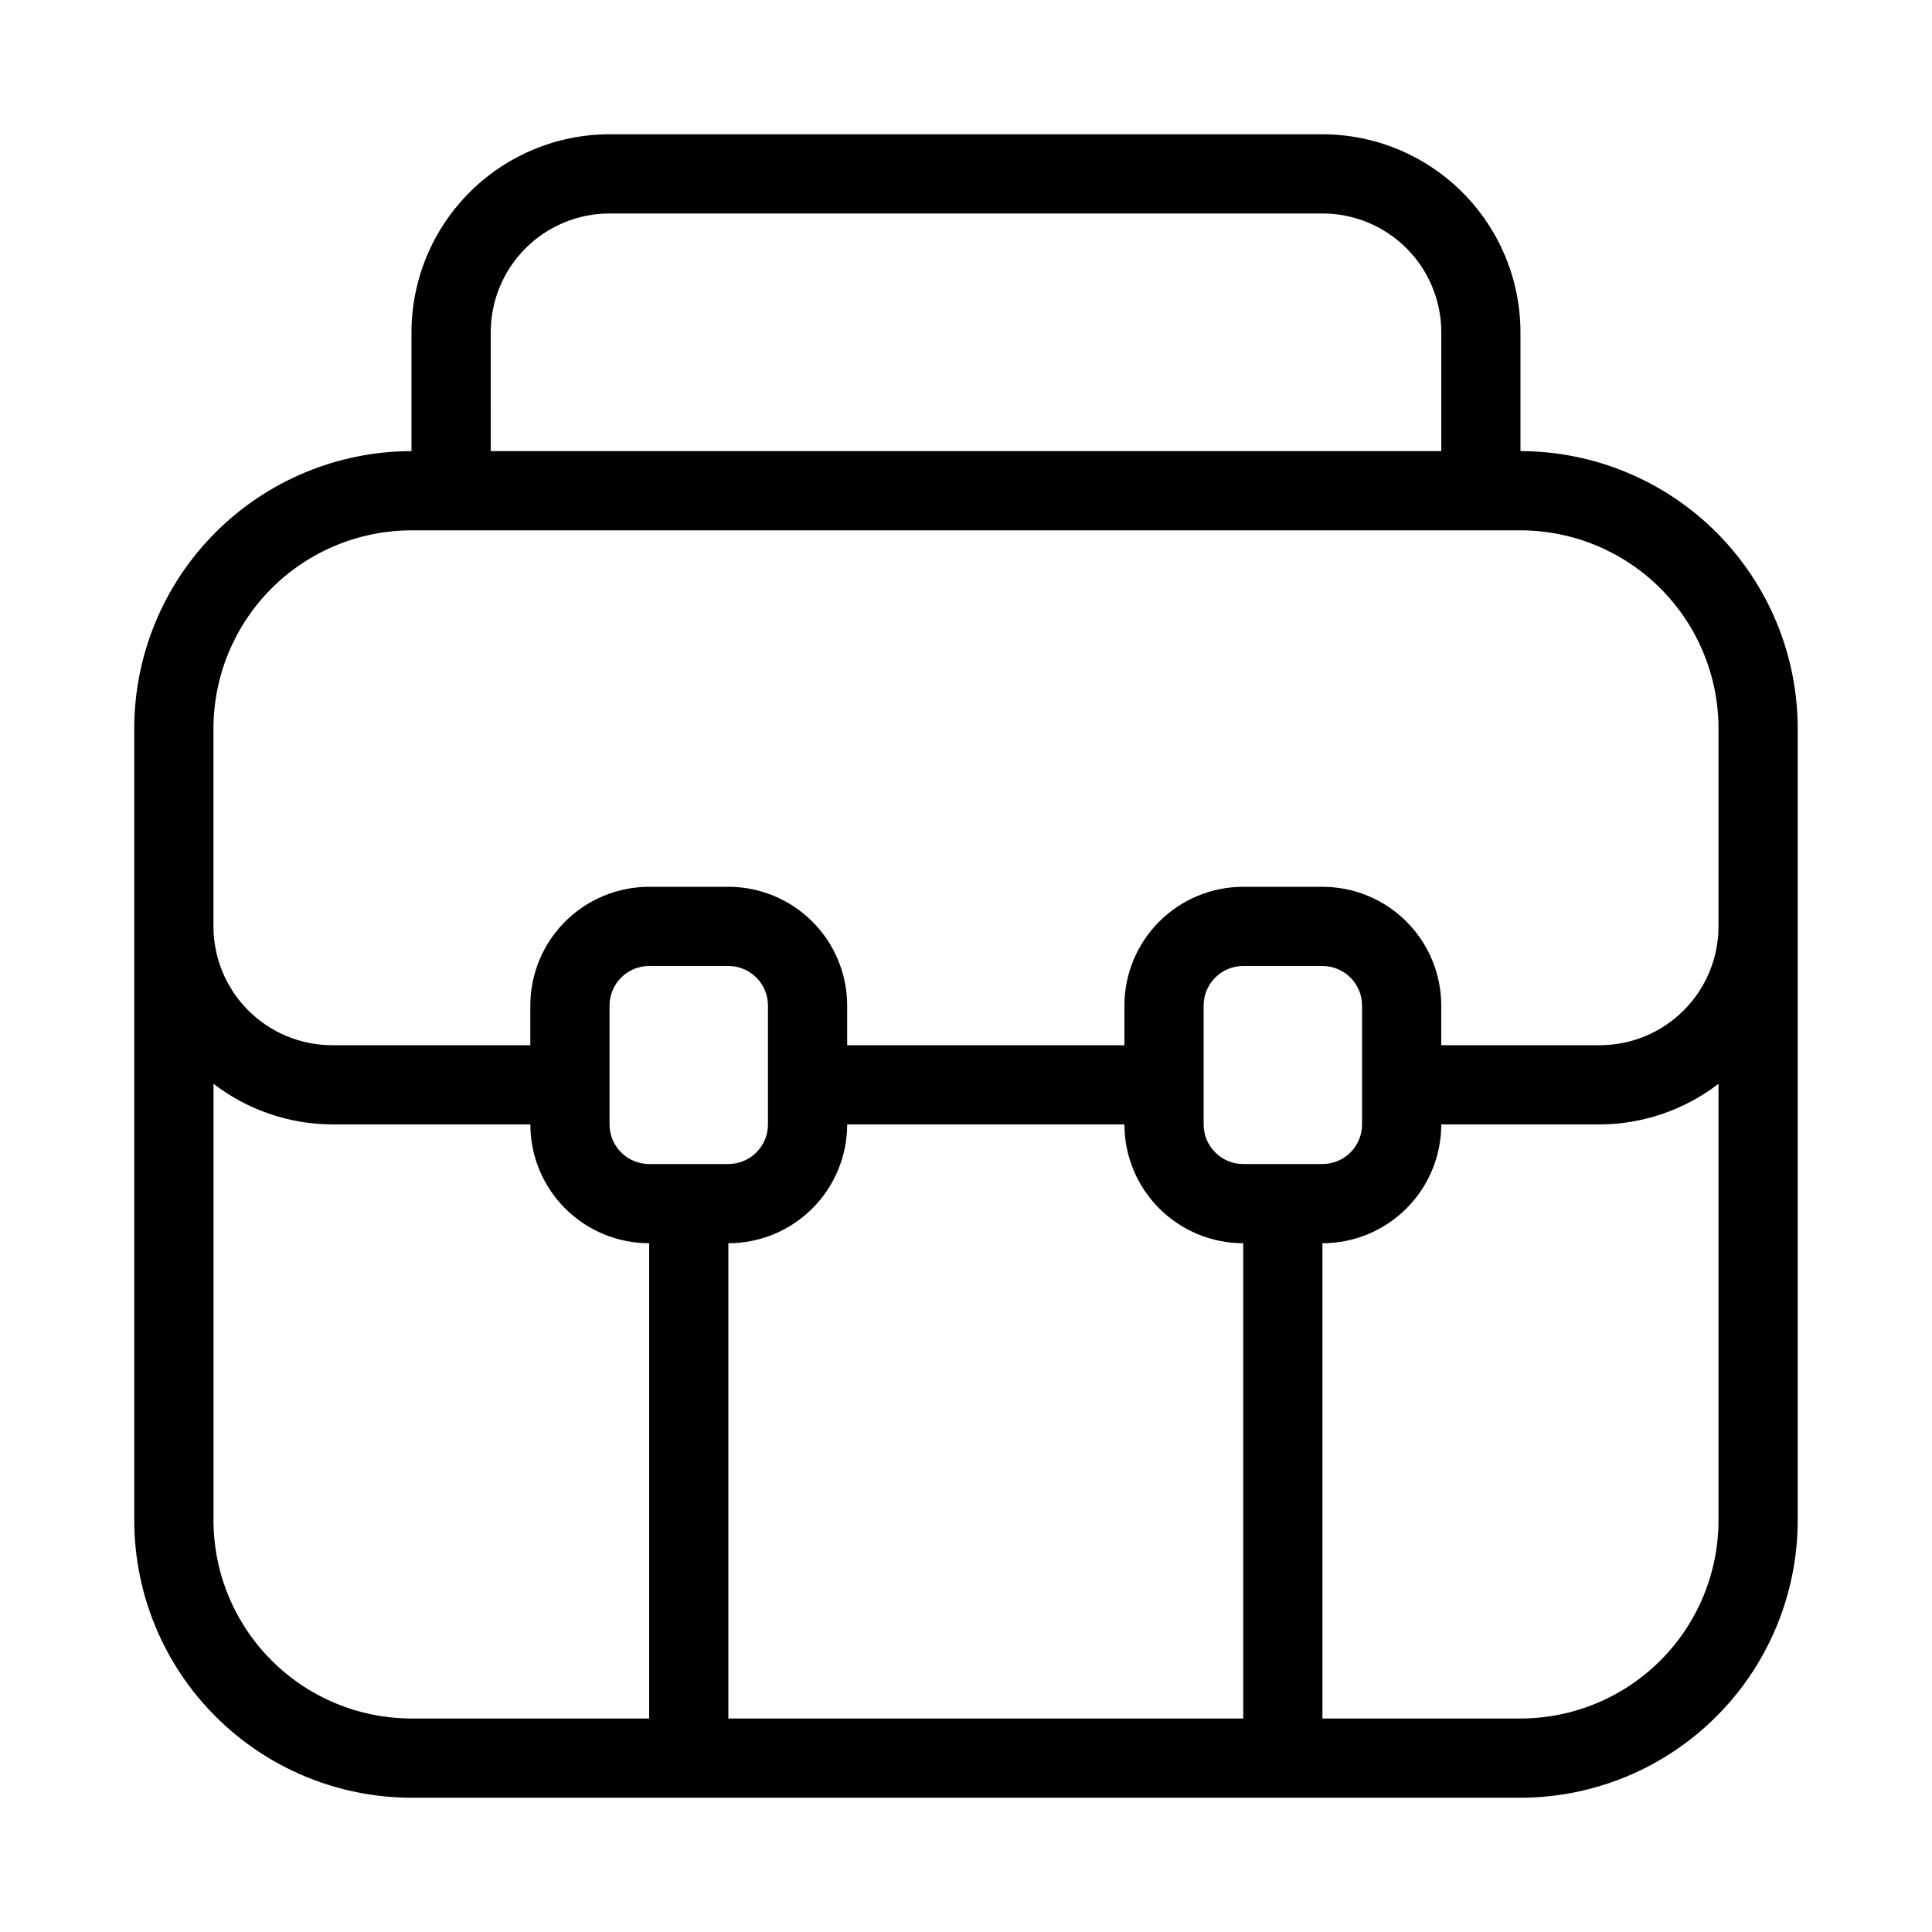
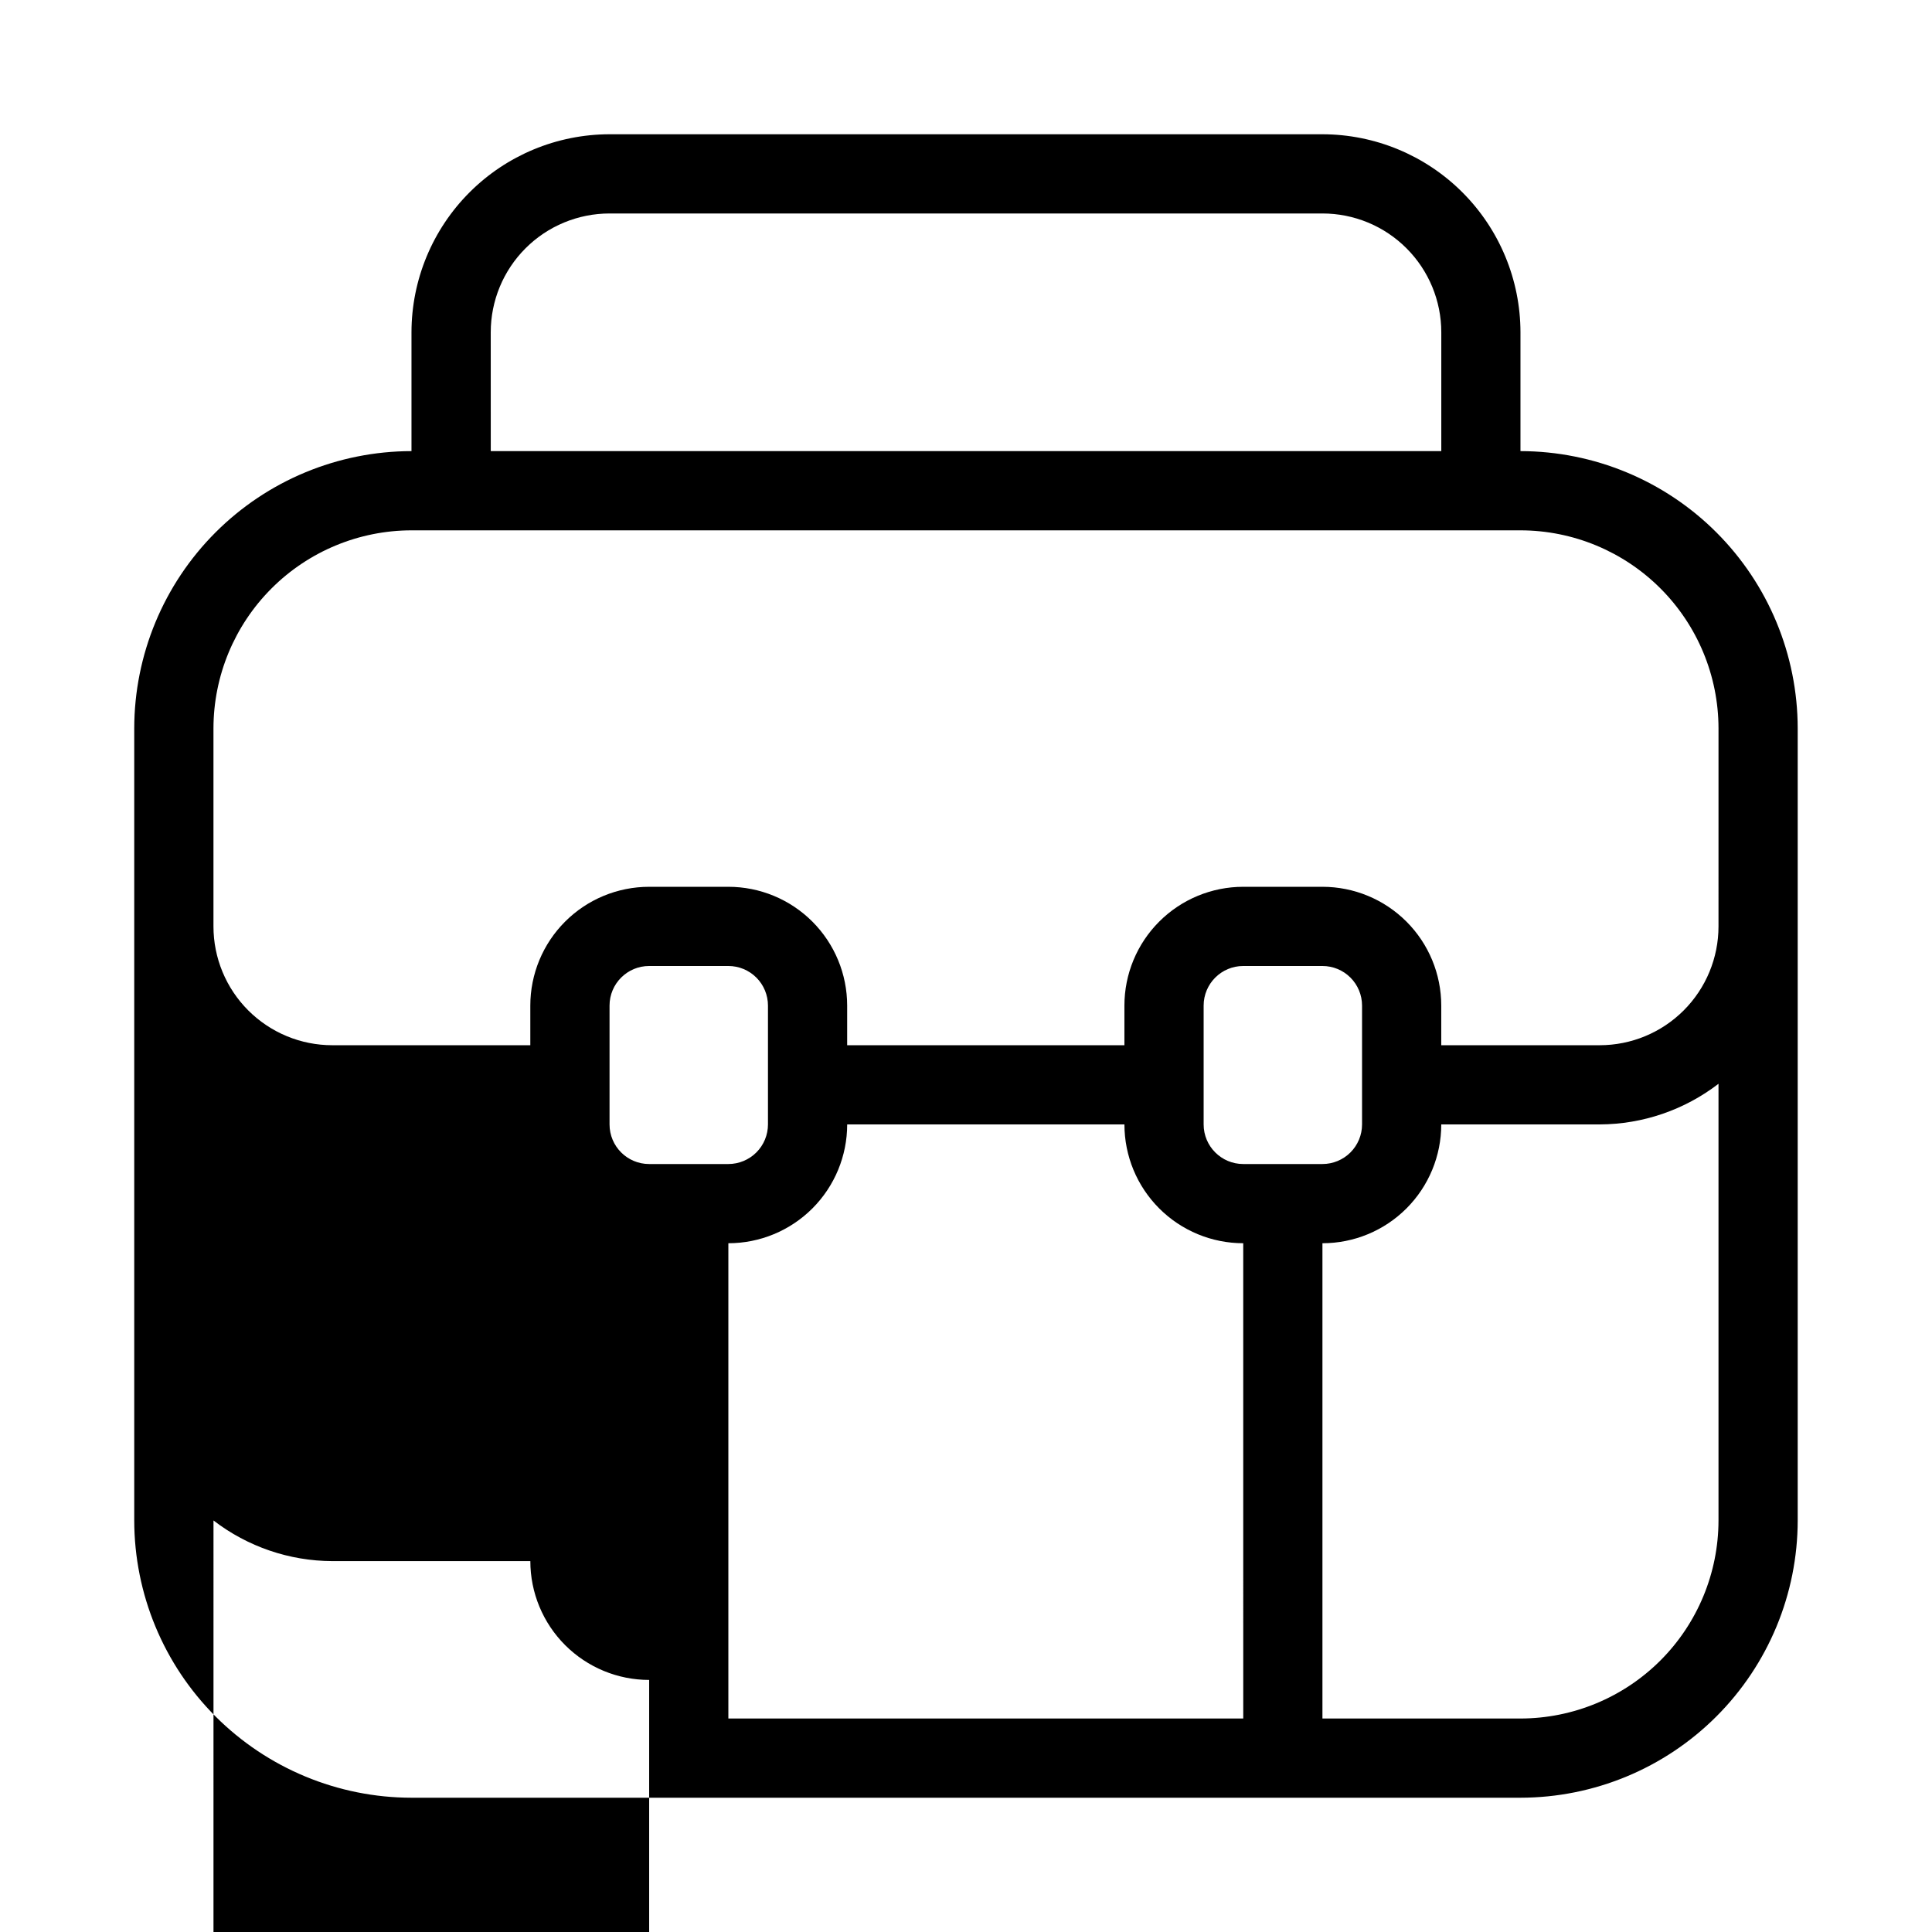
<svg xmlns="http://www.w3.org/2000/svg" fill="#000000" width="800px" height="800px" version="1.1" viewBox="144 144 512 512">
-   <path d="m546.94 263.55v-31.488c-0.016-13.914-5.551-27.254-15.387-37.09-9.84-9.84-23.18-15.375-37.094-15.391h-188.93c-13.914 0.016-27.254 5.551-37.09 15.391-9.84 9.836-15.375 23.176-15.391 37.09v31.488c-19.48 0.023-38.156 7.769-51.93 21.543s-21.52 32.449-21.543 51.93v209.92c0.023 19.48 7.769 38.156 21.543 51.93 13.773 13.773 32.449 21.523 51.93 21.543h293.89c19.48-0.02 38.156-7.769 51.93-21.543 13.773-13.773 21.523-32.449 21.543-51.93v-209.92c-0.02-19.48-7.769-38.156-21.543-51.93-13.773-13.773-32.449-21.52-51.93-21.543zm-272.89-31.488c0-8.352 3.316-16.359 9.223-22.266s13.914-9.223 22.266-9.223h188.93c8.352 0 16.363 3.316 22.266 9.223 5.906 5.906 9.223 13.914 9.223 22.266v31.488h-251.9zm-73.473 314.88v-115.73c9.031 6.945 20.094 10.73 31.488 10.77h52.48c0 8.348 3.316 16.359 9.223 22.266 5.906 5.902 13.914 9.223 22.266 9.223v125.95h-62.977c-13.914-0.016-27.254-5.551-37.09-15.387-9.84-9.84-15.375-23.18-15.391-37.094zm304.38-104.96c0 2.781-1.105 5.453-3.074 7.422-1.965 1.965-4.637 3.074-7.422 3.074h-20.988c-5.797 0-10.496-4.699-10.496-10.496v-31.488c0-5.797 4.699-10.496 10.496-10.496h20.992-0.004c2.785 0 5.457 1.105 7.422 3.074 1.969 1.969 3.074 4.637 3.074 7.422zm-31.488 31.488 0.004 125.95h-136.45v-125.95c8.352 0 16.359-3.32 22.266-9.223 5.902-5.906 9.223-13.918 9.223-22.266h73.473c0 8.348 3.316 16.359 9.223 22.266 5.902 5.902 13.914 9.223 22.266 9.223zm-125.95-31.488c0 2.781-1.105 5.453-3.074 7.422-1.969 1.965-4.641 3.074-7.422 3.074h-20.992c-5.797 0-10.496-4.699-10.496-10.496v-31.488c0-5.797 4.699-10.496 10.496-10.496h20.992c2.781 0 5.453 1.105 7.422 3.074s3.074 4.637 3.074 7.422zm199.42 157.44h-52.48v-125.95c8.352 0 16.363-3.32 22.266-9.223 5.906-5.906 9.223-13.918 9.223-22.266h41.984c11.395-0.039 22.457-3.824 31.488-10.77v115.73c-0.016 13.914-5.551 27.254-15.387 37.094-9.84 9.836-23.18 15.371-37.094 15.387zm52.48-209.92v0.004c0 8.352-3.316 16.359-9.223 22.266-5.902 5.902-13.914 9.223-22.266 9.223h-41.984v-10.496c0-8.352-3.316-16.363-9.223-22.266-5.902-5.906-13.914-9.223-22.266-9.223h-20.988c-8.352 0-16.363 3.316-22.266 9.223-5.906 5.902-9.223 13.914-9.223 22.266v10.496h-73.473v-10.496c0-8.352-3.32-16.363-9.223-22.266-5.906-5.906-13.914-9.223-22.266-9.223h-20.992c-8.352 0-16.359 3.316-22.266 9.223-5.906 5.902-9.223 13.914-9.223 22.266v10.496h-52.48c-8.352 0-16.359-3.32-22.266-9.223-5.906-5.906-9.223-13.914-9.223-22.266v-52.48c0.016-13.914 5.551-27.254 15.391-37.09 9.836-9.84 23.176-15.375 37.09-15.391h293.89c13.914 0.016 27.254 5.551 37.094 15.391 9.836 9.836 15.371 23.176 15.387 37.09z" />
+   <path d="m546.94 263.55v-31.488c-0.016-13.914-5.551-27.254-15.387-37.09-9.84-9.84-23.18-15.375-37.094-15.391h-188.93c-13.914 0.016-27.254 5.551-37.09 15.391-9.84 9.836-15.375 23.176-15.391 37.09v31.488c-19.48 0.023-38.156 7.769-51.93 21.543s-21.52 32.449-21.543 51.93v209.92c0.023 19.48 7.769 38.156 21.543 51.93 13.773 13.773 32.449 21.523 51.93 21.543h293.89c19.48-0.02 38.156-7.769 51.93-21.543 13.773-13.773 21.523-32.449 21.543-51.93v-209.92c-0.02-19.48-7.769-38.156-21.543-51.93-13.773-13.773-32.449-21.52-51.93-21.543zm-272.89-31.488c0-8.352 3.316-16.359 9.223-22.266s13.914-9.223 22.266-9.223h188.93c8.352 0 16.363 3.316 22.266 9.223 5.906 5.906 9.223 13.914 9.223 22.266v31.488h-251.9zm-73.473 314.88c9.031 6.945 20.094 10.73 31.488 10.77h52.48c0 8.348 3.316 16.359 9.223 22.266 5.906 5.902 13.914 9.223 22.266 9.223v125.95h-62.977c-13.914-0.016-27.254-5.551-37.09-15.387-9.84-9.84-15.375-23.18-15.391-37.094zm304.38-104.96c0 2.781-1.105 5.453-3.074 7.422-1.965 1.965-4.637 3.074-7.422 3.074h-20.988c-5.797 0-10.496-4.699-10.496-10.496v-31.488c0-5.797 4.699-10.496 10.496-10.496h20.992-0.004c2.785 0 5.457 1.105 7.422 3.074 1.969 1.969 3.074 4.637 3.074 7.422zm-31.488 31.488 0.004 125.95h-136.45v-125.95c8.352 0 16.359-3.32 22.266-9.223 5.902-5.906 9.223-13.918 9.223-22.266h73.473c0 8.348 3.316 16.359 9.223 22.266 5.902 5.902 13.914 9.223 22.266 9.223zm-125.95-31.488c0 2.781-1.105 5.453-3.074 7.422-1.969 1.965-4.641 3.074-7.422 3.074h-20.992c-5.797 0-10.496-4.699-10.496-10.496v-31.488c0-5.797 4.699-10.496 10.496-10.496h20.992c2.781 0 5.453 1.105 7.422 3.074s3.074 4.637 3.074 7.422zm199.42 157.44h-52.48v-125.95c8.352 0 16.363-3.32 22.266-9.223 5.906-5.906 9.223-13.918 9.223-22.266h41.984c11.395-0.039 22.457-3.824 31.488-10.77v115.73c-0.016 13.914-5.551 27.254-15.387 37.094-9.84 9.836-23.18 15.371-37.094 15.387zm52.48-209.92v0.004c0 8.352-3.316 16.359-9.223 22.266-5.902 5.902-13.914 9.223-22.266 9.223h-41.984v-10.496c0-8.352-3.316-16.363-9.223-22.266-5.902-5.906-13.914-9.223-22.266-9.223h-20.988c-8.352 0-16.363 3.316-22.266 9.223-5.906 5.902-9.223 13.914-9.223 22.266v10.496h-73.473v-10.496c0-8.352-3.32-16.363-9.223-22.266-5.906-5.906-13.914-9.223-22.266-9.223h-20.992c-8.352 0-16.359 3.316-22.266 9.223-5.906 5.902-9.223 13.914-9.223 22.266v10.496h-52.48c-8.352 0-16.359-3.32-22.266-9.223-5.906-5.906-9.223-13.914-9.223-22.266v-52.48c0.016-13.914 5.551-27.254 15.391-37.09 9.836-9.84 23.176-15.375 37.09-15.391h293.89c13.914 0.016 27.254 5.551 37.094 15.391 9.836 9.836 15.371 23.176 15.387 37.09z" />
</svg>